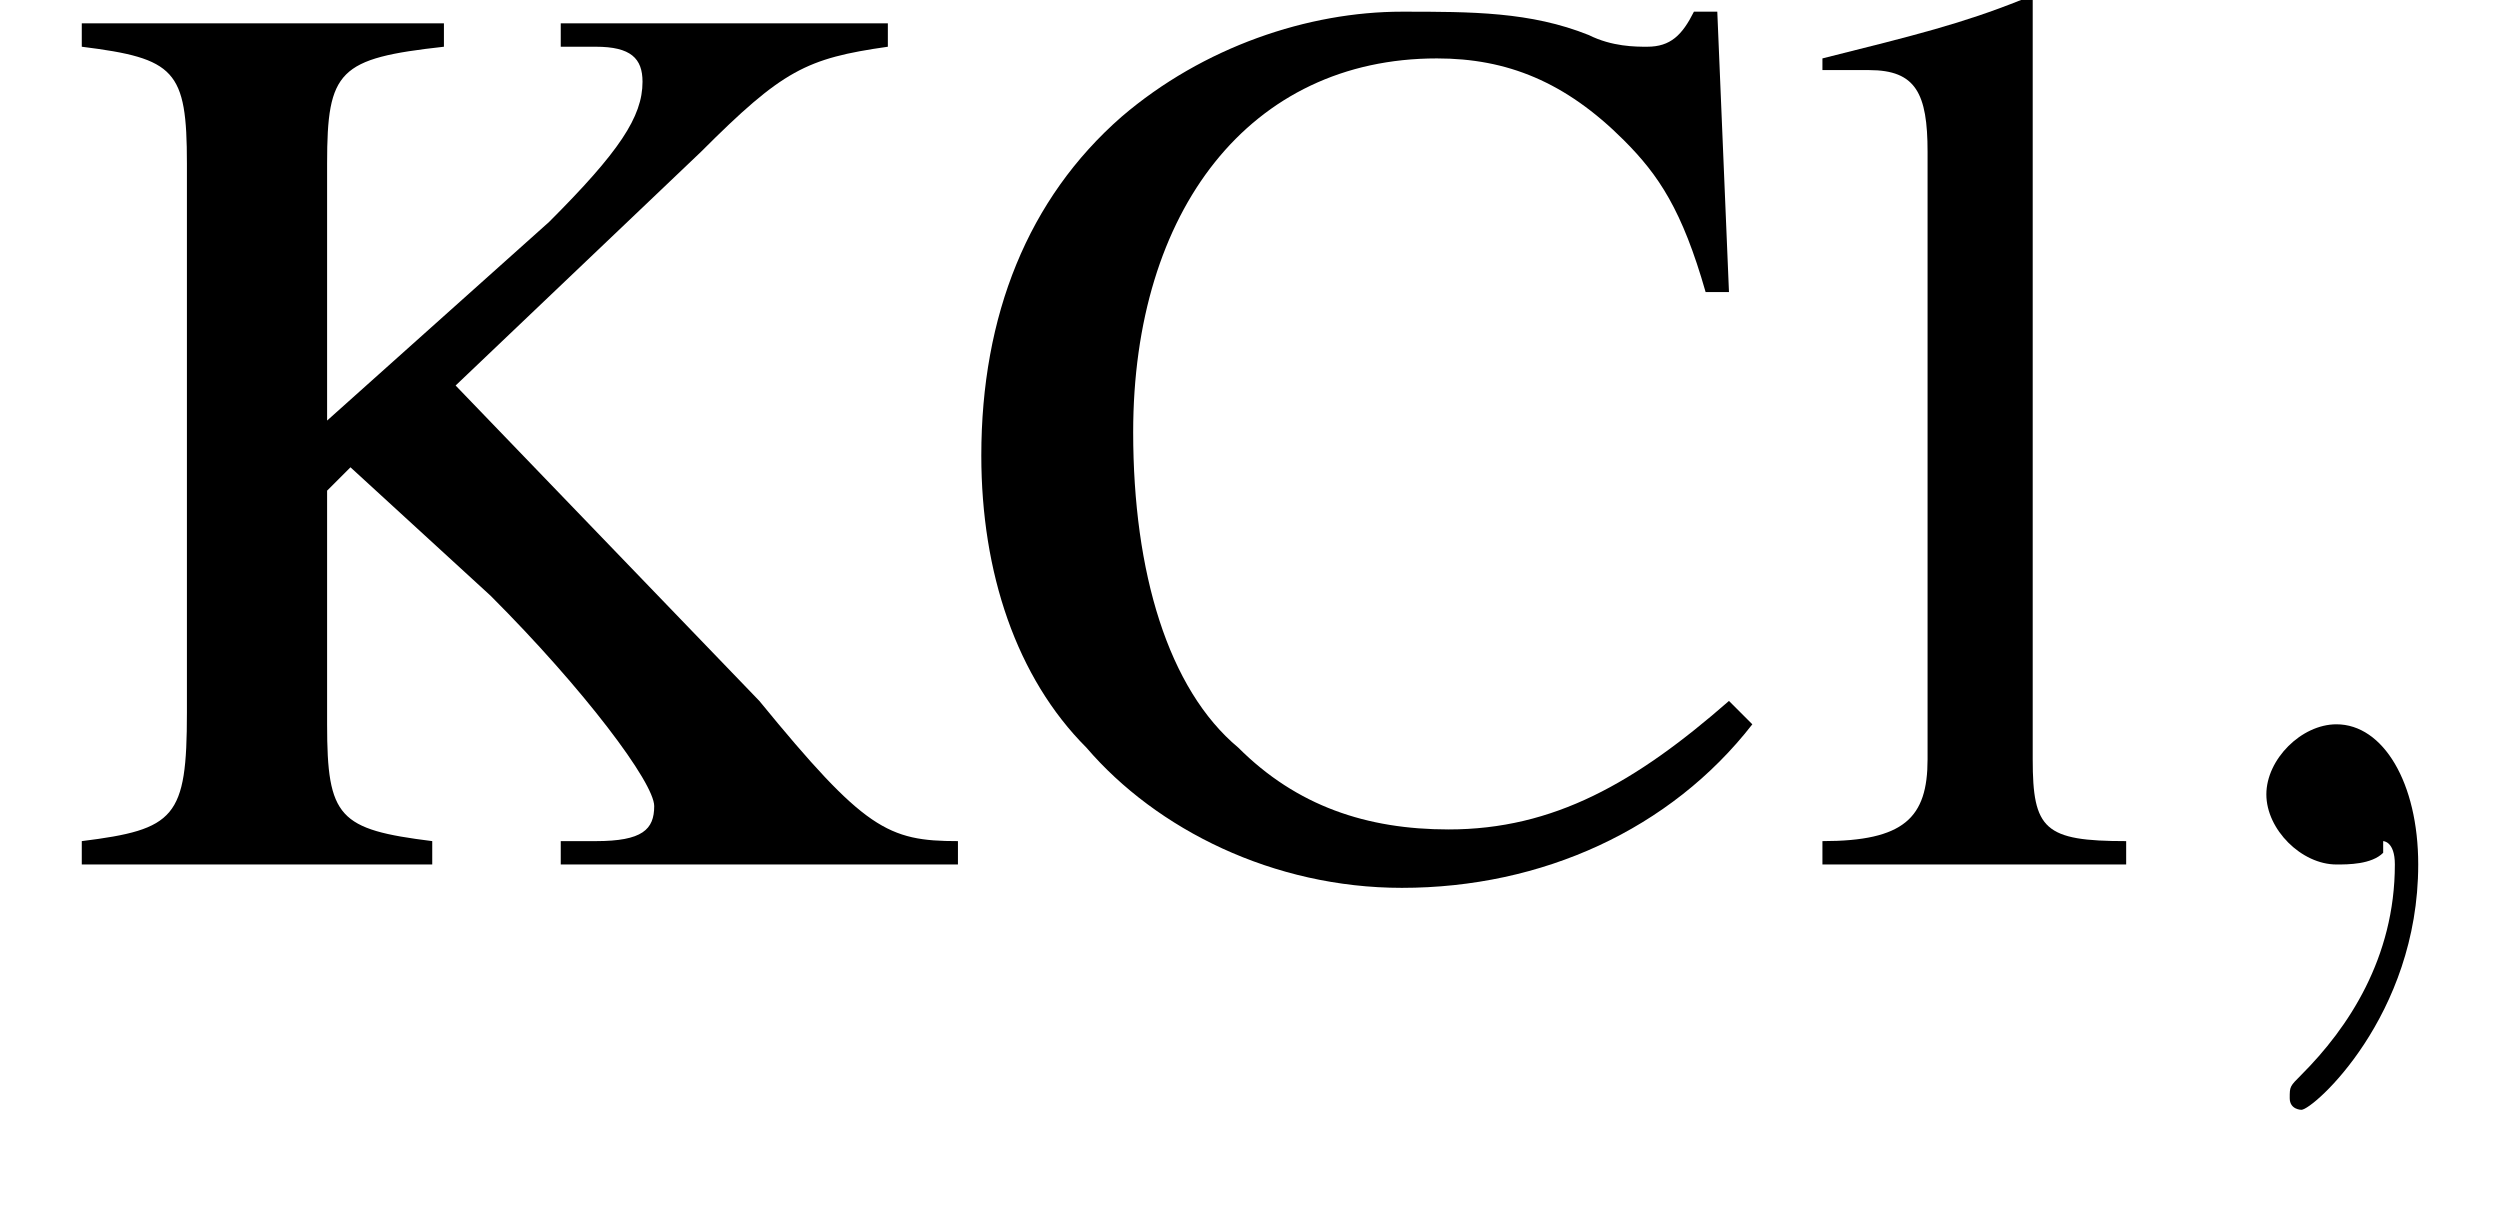
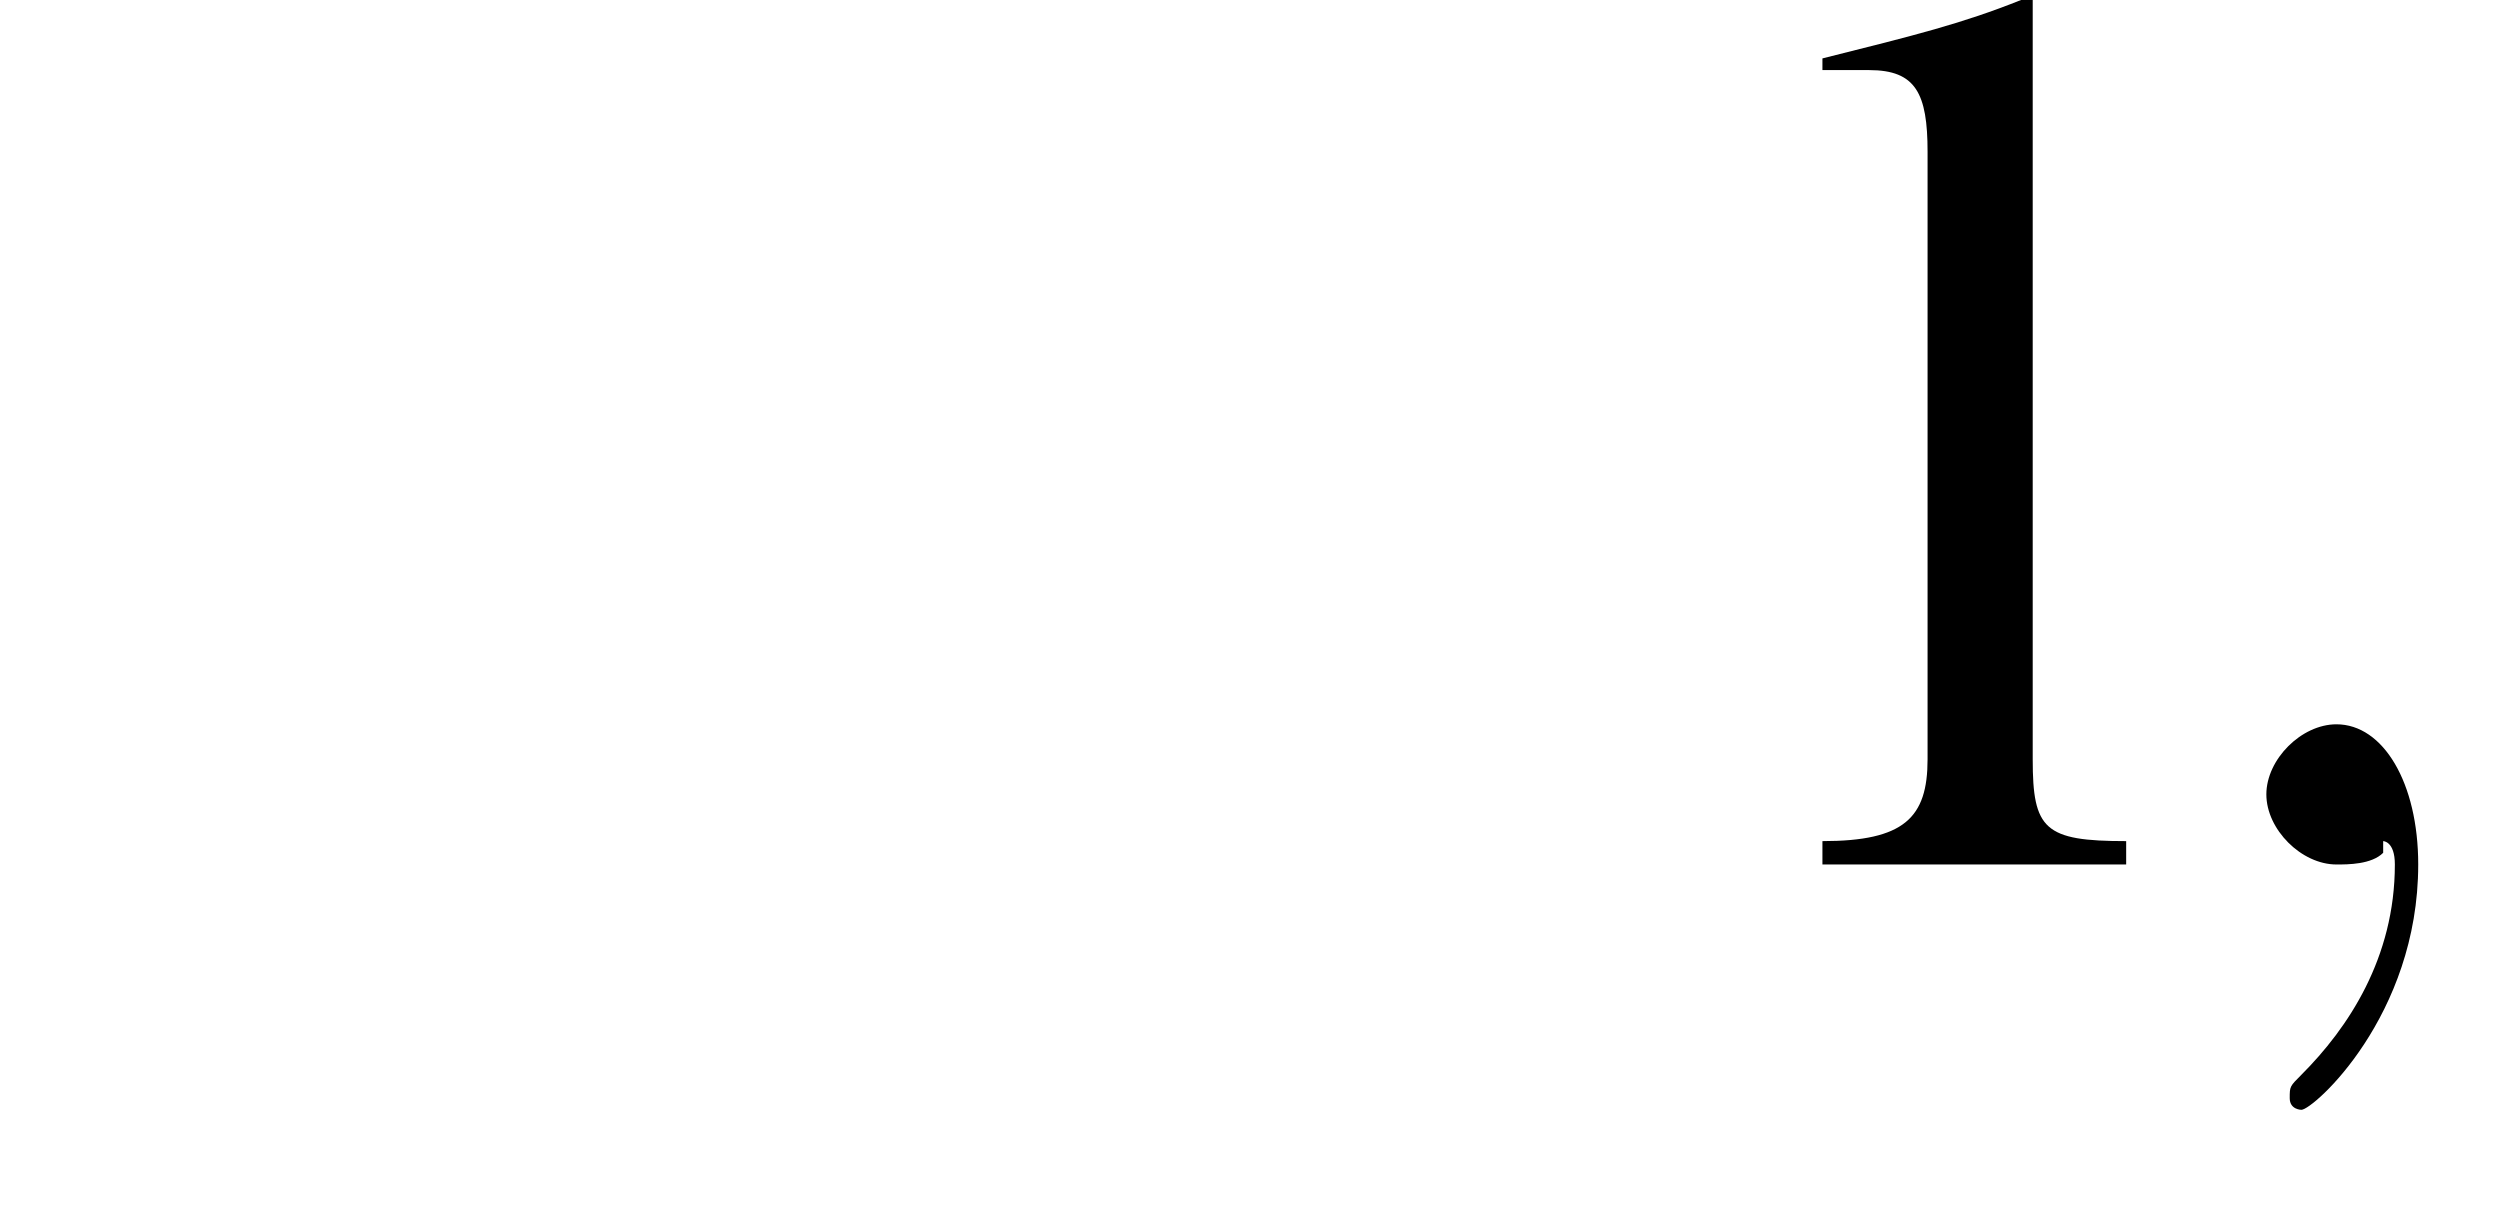
<svg xmlns="http://www.w3.org/2000/svg" xmlns:xlink="http://www.w3.org/1999/xlink" height="10.5pt" version="1.1" viewBox="23.9 3.6 21.4 10.5" width="21.4pt">
  <defs>
-     <path d="M0.1 -2.7V-2.1H3V-2.7H0.1Z" id="g8-45" />
    <path d="M2.2 0C2.2 -0.7 1.9 -1.2 1.5 -1.2C1.2 -1.2 0.9 -0.9 0.9 -0.6C0.9 -0.3 1.2 0 1.5 0C1.6 0 1.8 0 1.9 -0.1C1.9 -0.2 1.9 -0.2 1.9 -0.2S2 -0.2 2 0C2 0.8 1.6 1.4 1.2 1.8C1.1 1.9 1.1 1.9 1.1 2C1.1 2.1 1.2 2.1 1.2 2.1C1.3 2.1 2.2 1.3 2.2 0Z" id="g2-59" />
-     <path d="M6.7 -4.9L6.6 -7.3H6.4C6.3 -7.1 6.2 -7 6 -7C5.9 -7 5.7 -7 5.5 -7.1C5 -7.3 4.5 -7.3 3.9 -7.3C3.1 -7.3 2.2 -7 1.5 -6.4C0.7 -5.7 0.3 -4.7 0.3 -3.5C0.3 -2.5 0.6 -1.6 1.2 -1C1.8 -0.3 2.8 0.2 3.9 0.2C5.1 0.2 6.2 -0.3 6.9 -1.2L6.7 -1.4C5.9 -0.7 5.2 -0.3 4.3 -0.3C3.6 -0.3 3 -0.5 2.5 -1C1.9 -1.5 1.6 -2.5 1.6 -3.7C1.6 -5.6 2.6 -6.9 4.2 -6.9C4.8 -6.9 5.3 -6.7 5.8 -6.2C6.1 -5.9 6.3 -5.6 6.5 -4.9H6.7Z" id="g6-67" />
-     <path d="M4.5 -7C4.6 -7 4.7 -7 4.8 -7C5.1 -7 5.2 -6.9 5.2 -6.7C5.2 -6.4 5 -6.1 4.4 -5.5L2.5 -3.8V-6C2.5 -6.8 2.6 -6.9 3.5 -7V-7.2H0.4V-7C1.2 -6.9 1.3 -6.8 1.3 -6V-1.3C1.3 -0.4 1.2 -0.3 0.4 -0.2V0H3.4V-0.2C2.6 -0.3 2.5 -0.4 2.5 -1.2V-3.2L2.7 -3.4L3.9 -2.3C4.7 -1.5 5.3 -0.7 5.3 -0.5C5.3 -0.3 5.2 -0.2 4.8 -0.2C4.8 -0.2 4.7 -0.2 4.5 -0.2V0H7.9V-0.2C7.3 -0.2 7.1 -0.3 6.2 -1.4L3.6 -4.1L5.7 -6.1C6.4 -6.8 6.6 -6.9 7.3 -7V-7.2H4.5V-7Z" id="g6-75" />
    <path d="M0.2 -6.8H0.3C0.4 -6.8 0.5 -6.8 0.6 -6.8C1 -6.8 1.1 -6.6 1.1 -6.1V-0.9C1.1 -0.4 0.9 -0.2 0.2 -0.2V0H2.8V-0.2C2.1 -0.2 2 -0.3 2 -0.9V-7.4L1.9 -7.4C1.4 -7.2 1 -7.1 0.2 -6.9V-6.8Z" id="g6-108" />
  </defs>
  <g id="page1">
    <use x="24.2" xlink:href="#g6-75" y="11" />
    <use x="32" xlink:href="#g6-67" y="11" />
    <use x="39.3" xlink:href="#g6-108" y="11" />
    <use x="42.4" xlink:href="#g2-59" y="11" />
  </g>
</svg>